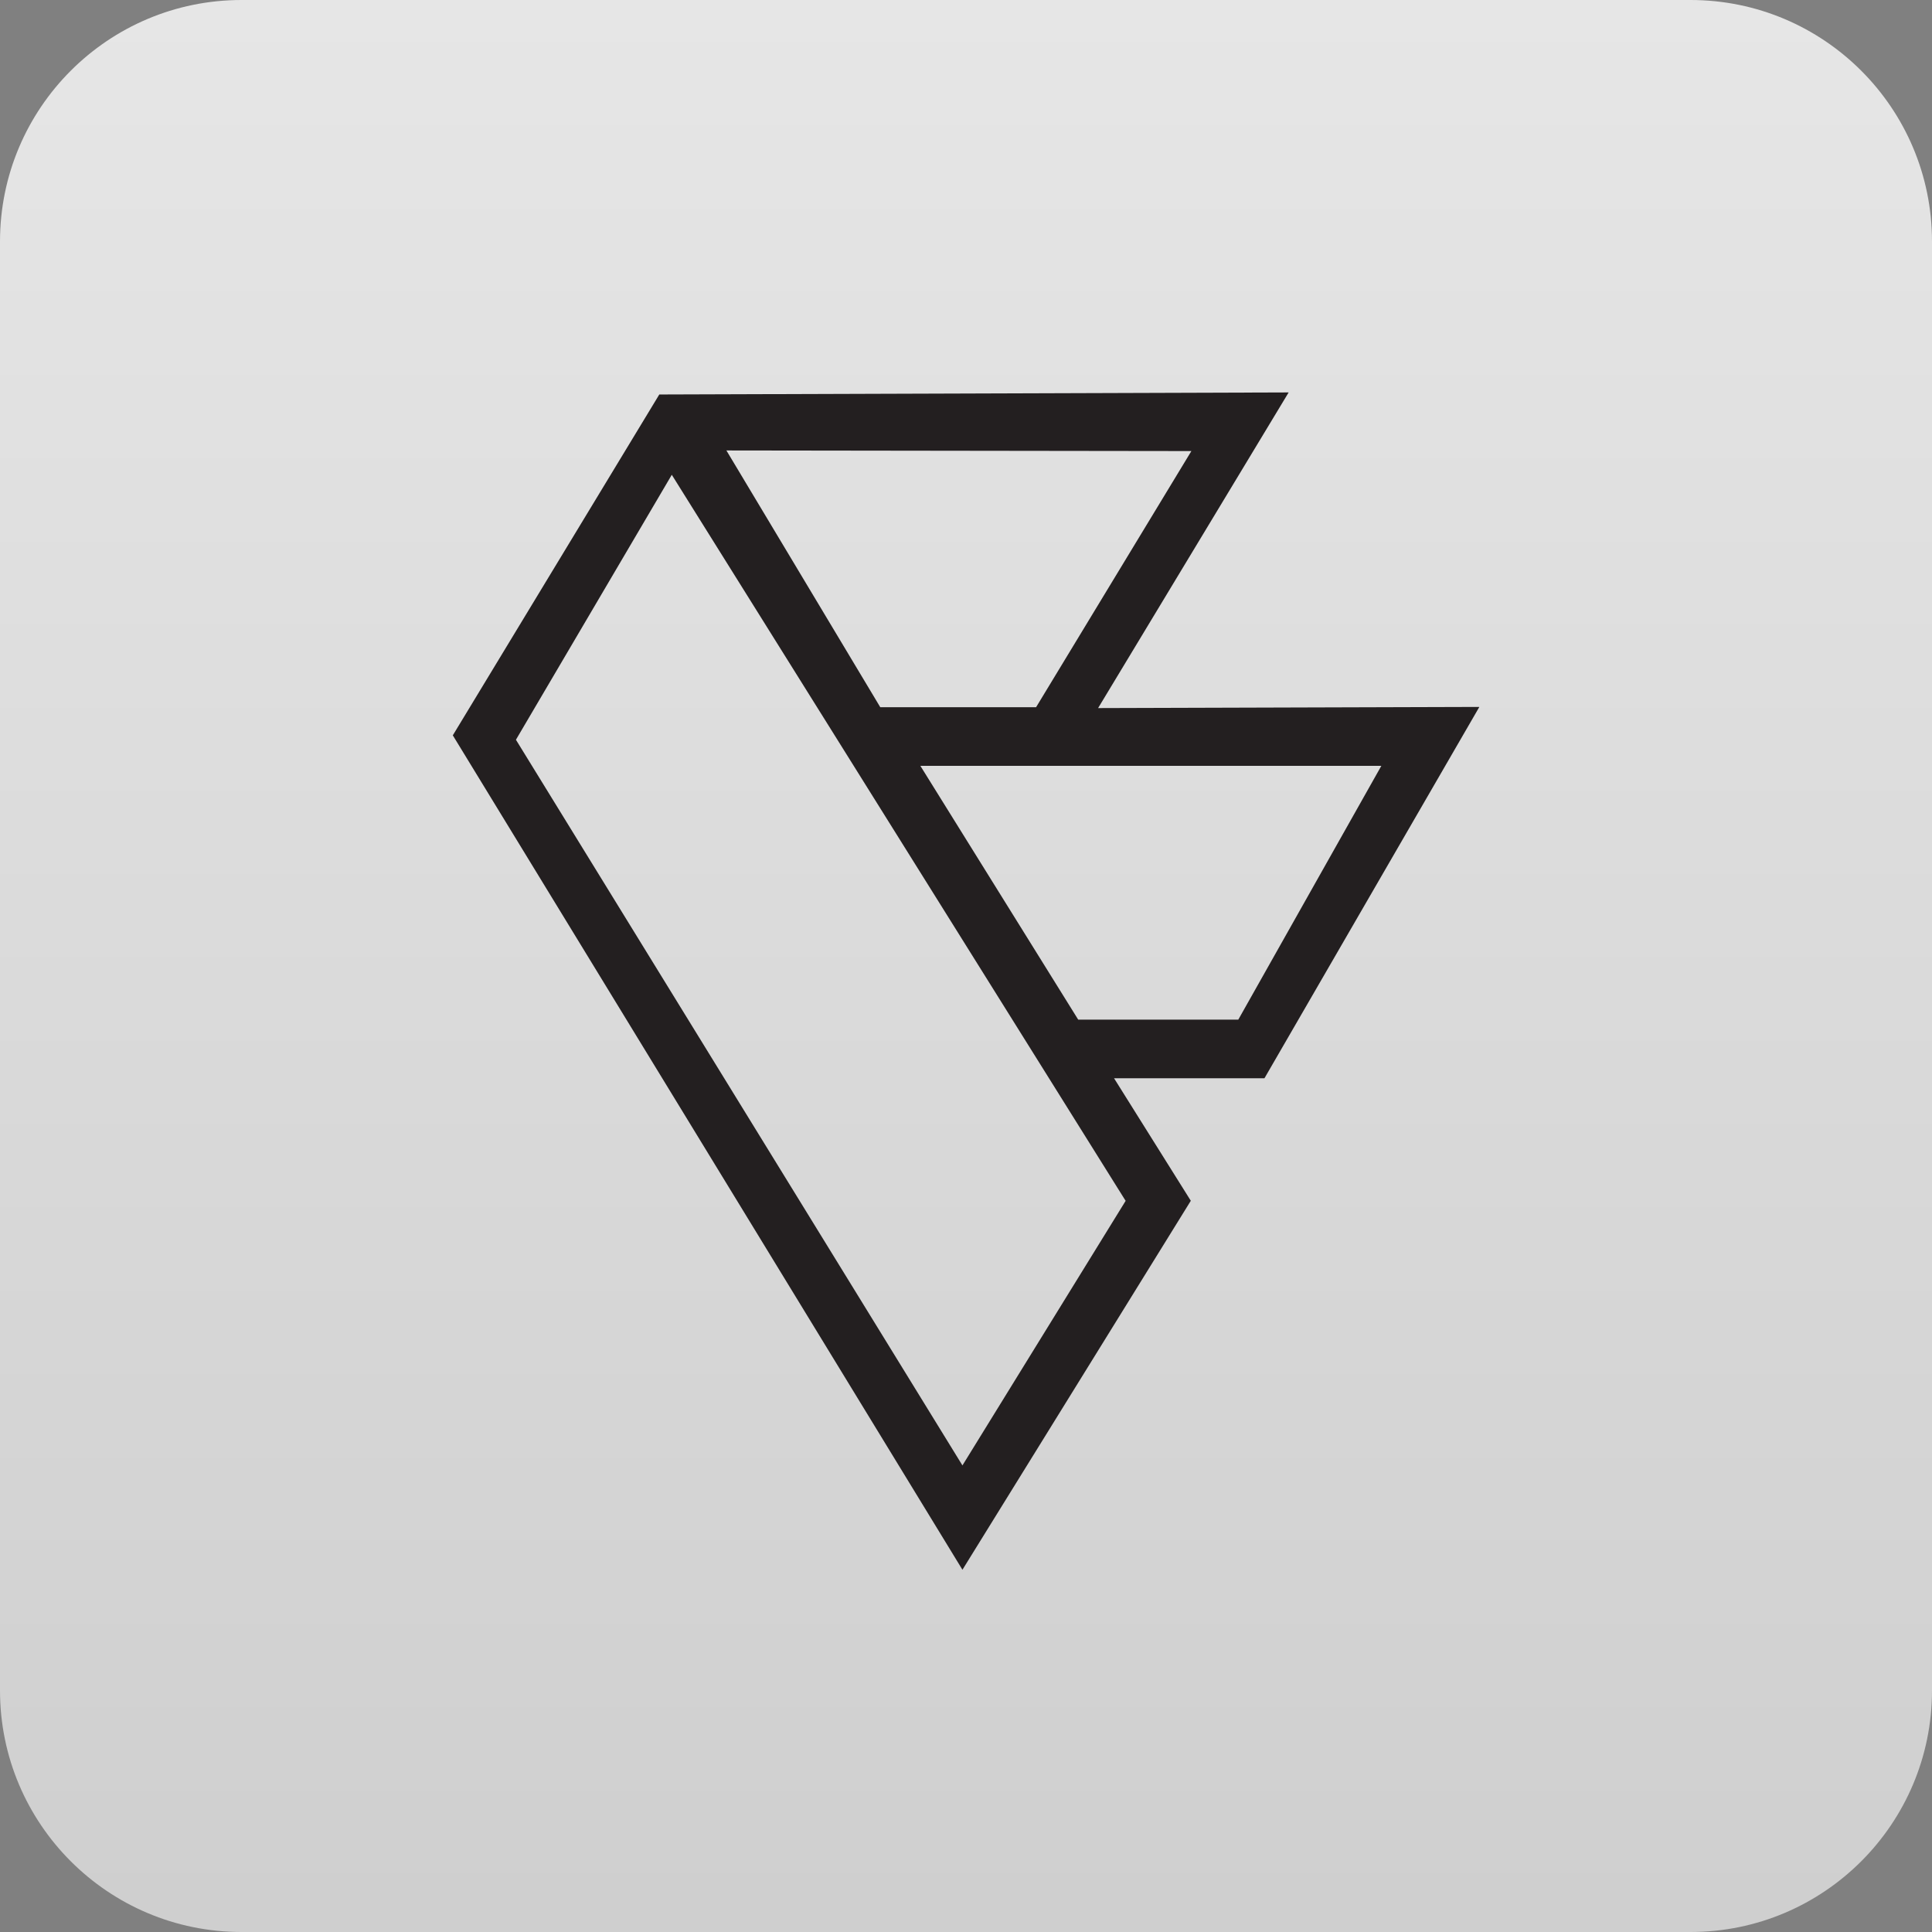
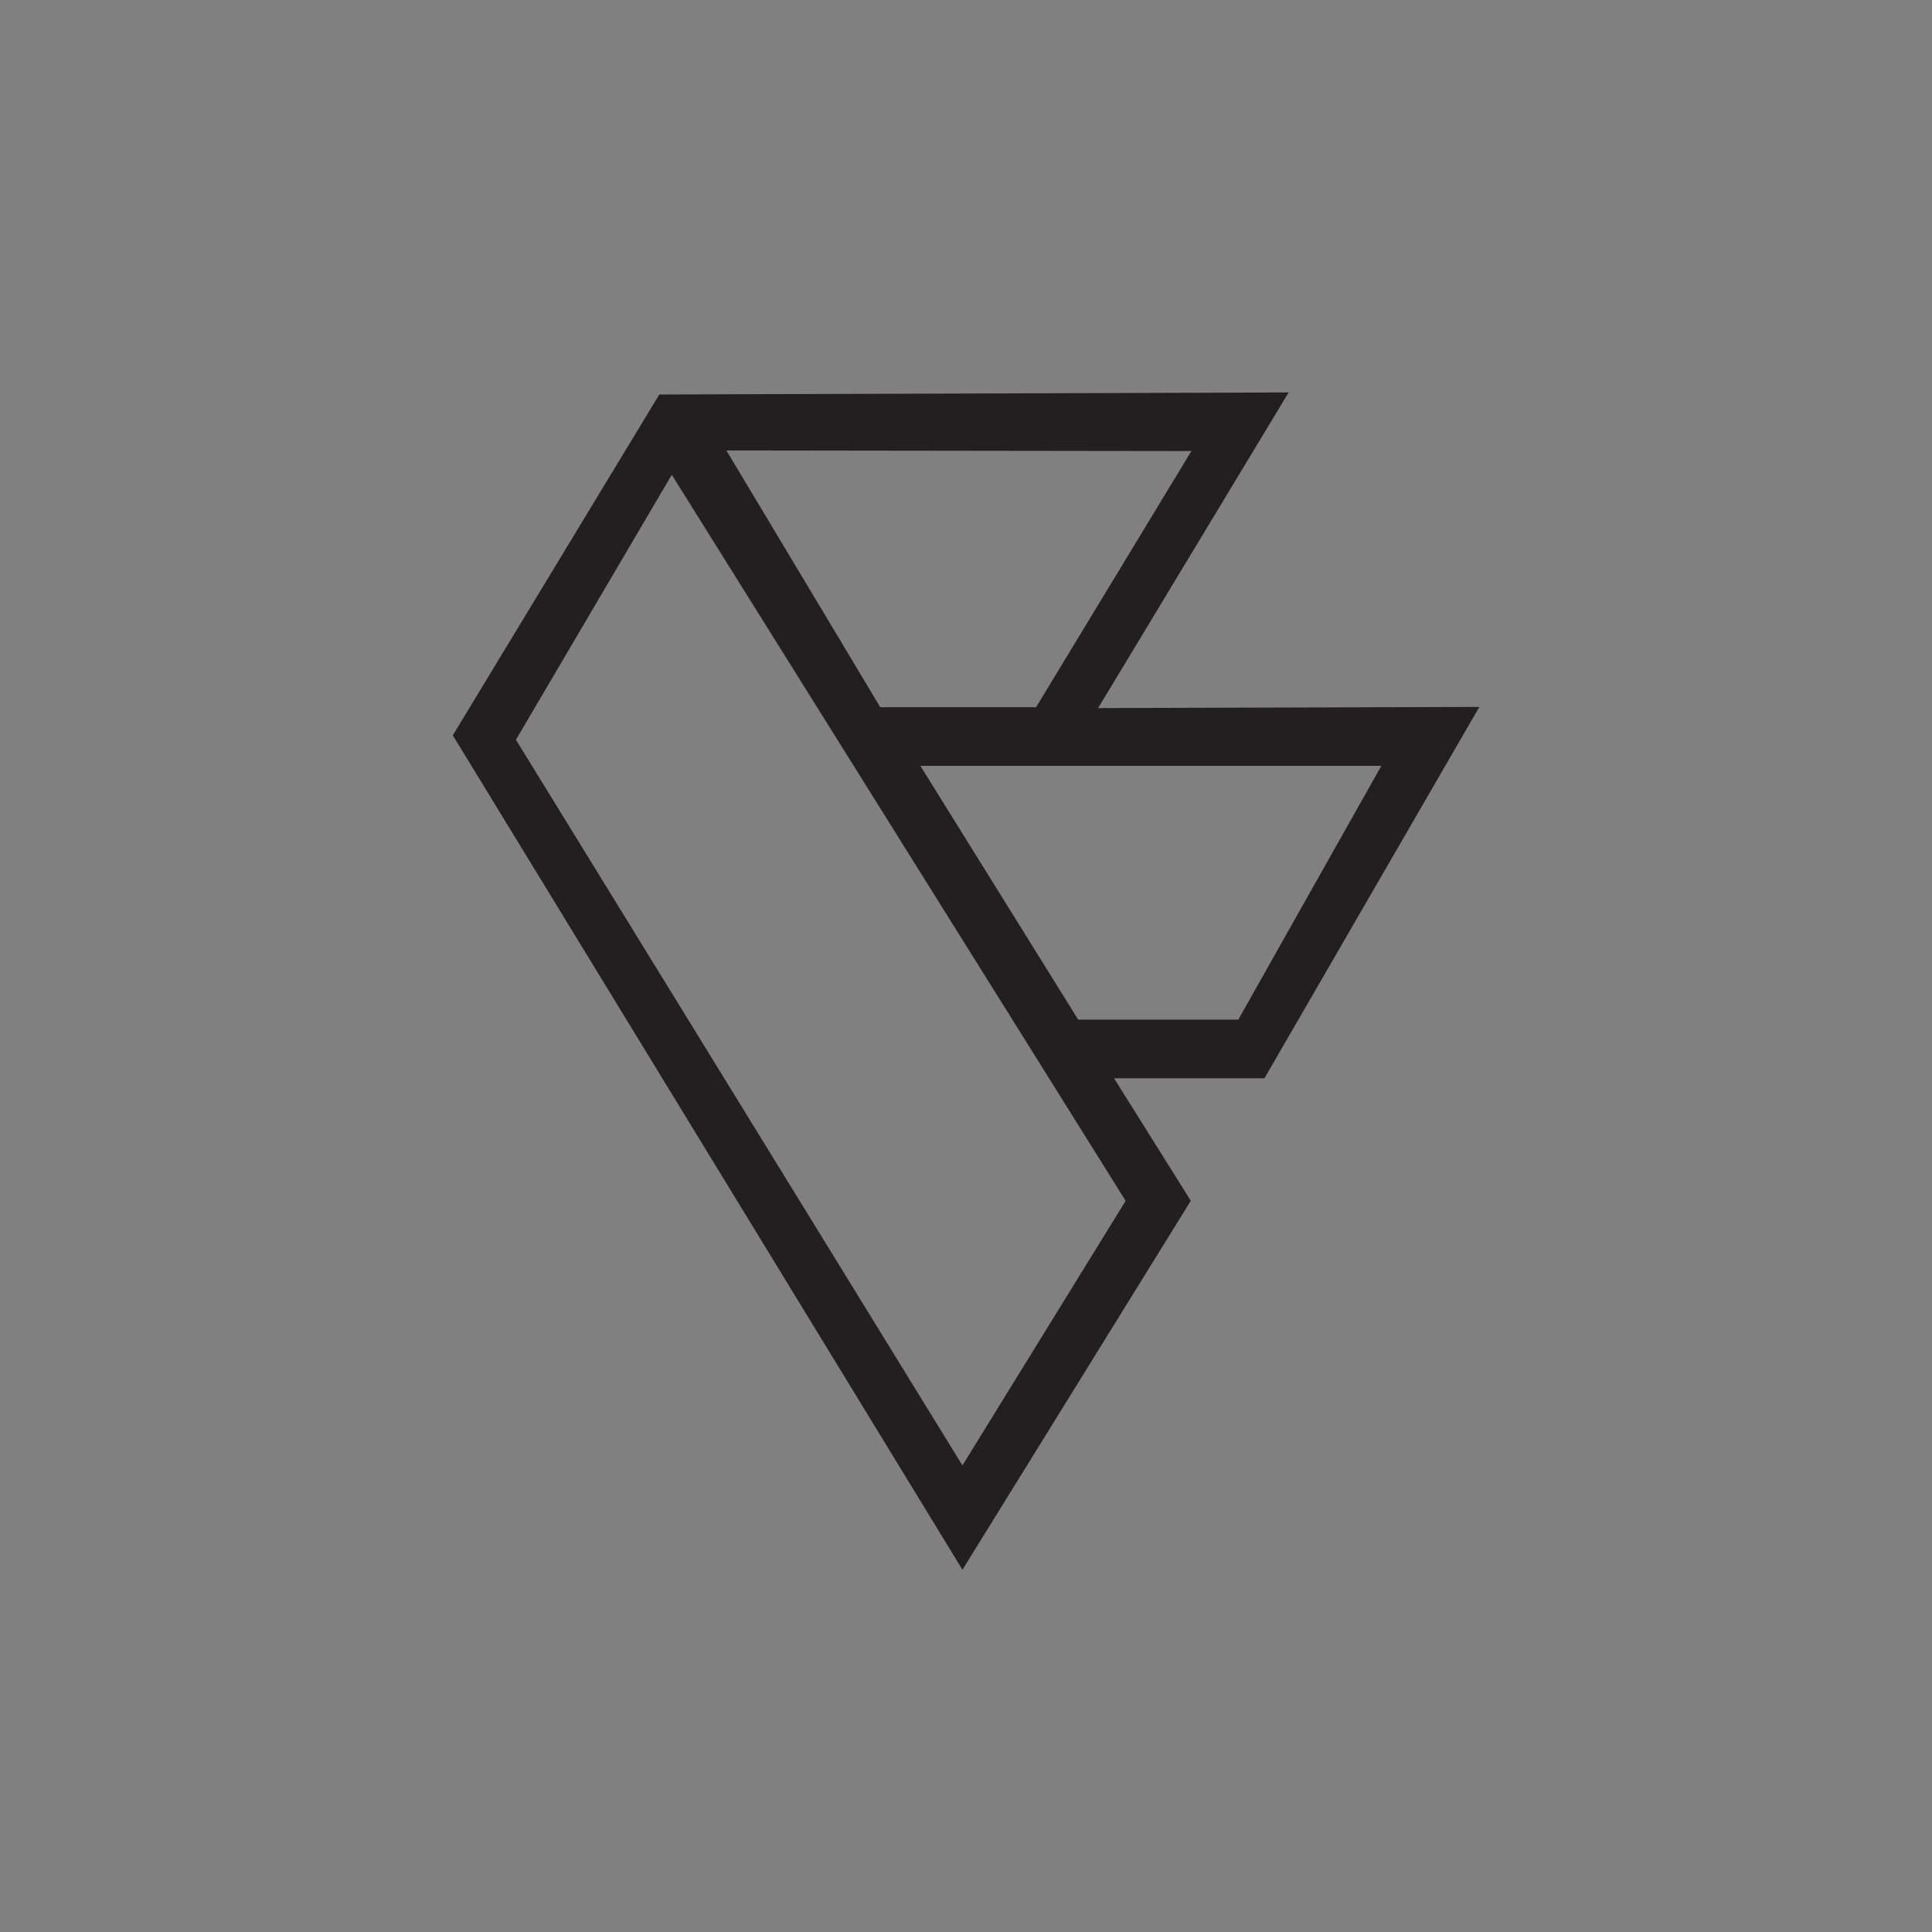
<svg xmlns="http://www.w3.org/2000/svg" width="64" height="64" viewBox="0 0 64 64" fill="none">
  <rect x="0" y="0" width="64" height="64" fill="#808080" stroke="none" />
-   <path d="M0 8C0 3.582 3.582 0 8 0H56C60.418 0 64 3.582 64 8V56C64 60.418 60.418 64 56 64H8C3.582 64 0 60.418 0 56V8Z" fill="url(#paint0_linear_7627_12553)" fill-opacity="0.8" />
  <path d="M49 23.418L36.376 23.456L42.688 13L21.84 13.068L15 24.359L31.882 52L39.447 39.777L36.904 35.718H41.887L49 23.427V23.418ZM39.466 14.942L34.322 23.427H29.16L24.063 14.922L39.457 14.942H39.466ZM37.29 39.777L31.882 48.544L17.091 24.505L22.254 15.728L37.28 39.767L37.29 39.777ZM35.717 33.777L30.488 25.369H45.759L41.02 33.777H35.717Z" fill="#231F20" />
  <defs>
    <linearGradient id="paint0_linear_7627_12553" x1="32" y1="0" x2="32" y2="64" gradientUnits="userSpaceOnUse">
      <stop stop-color="white" />
      <stop offset="1" stop-color="#E2E2E2" />
    </linearGradient>
  </defs>
</svg>